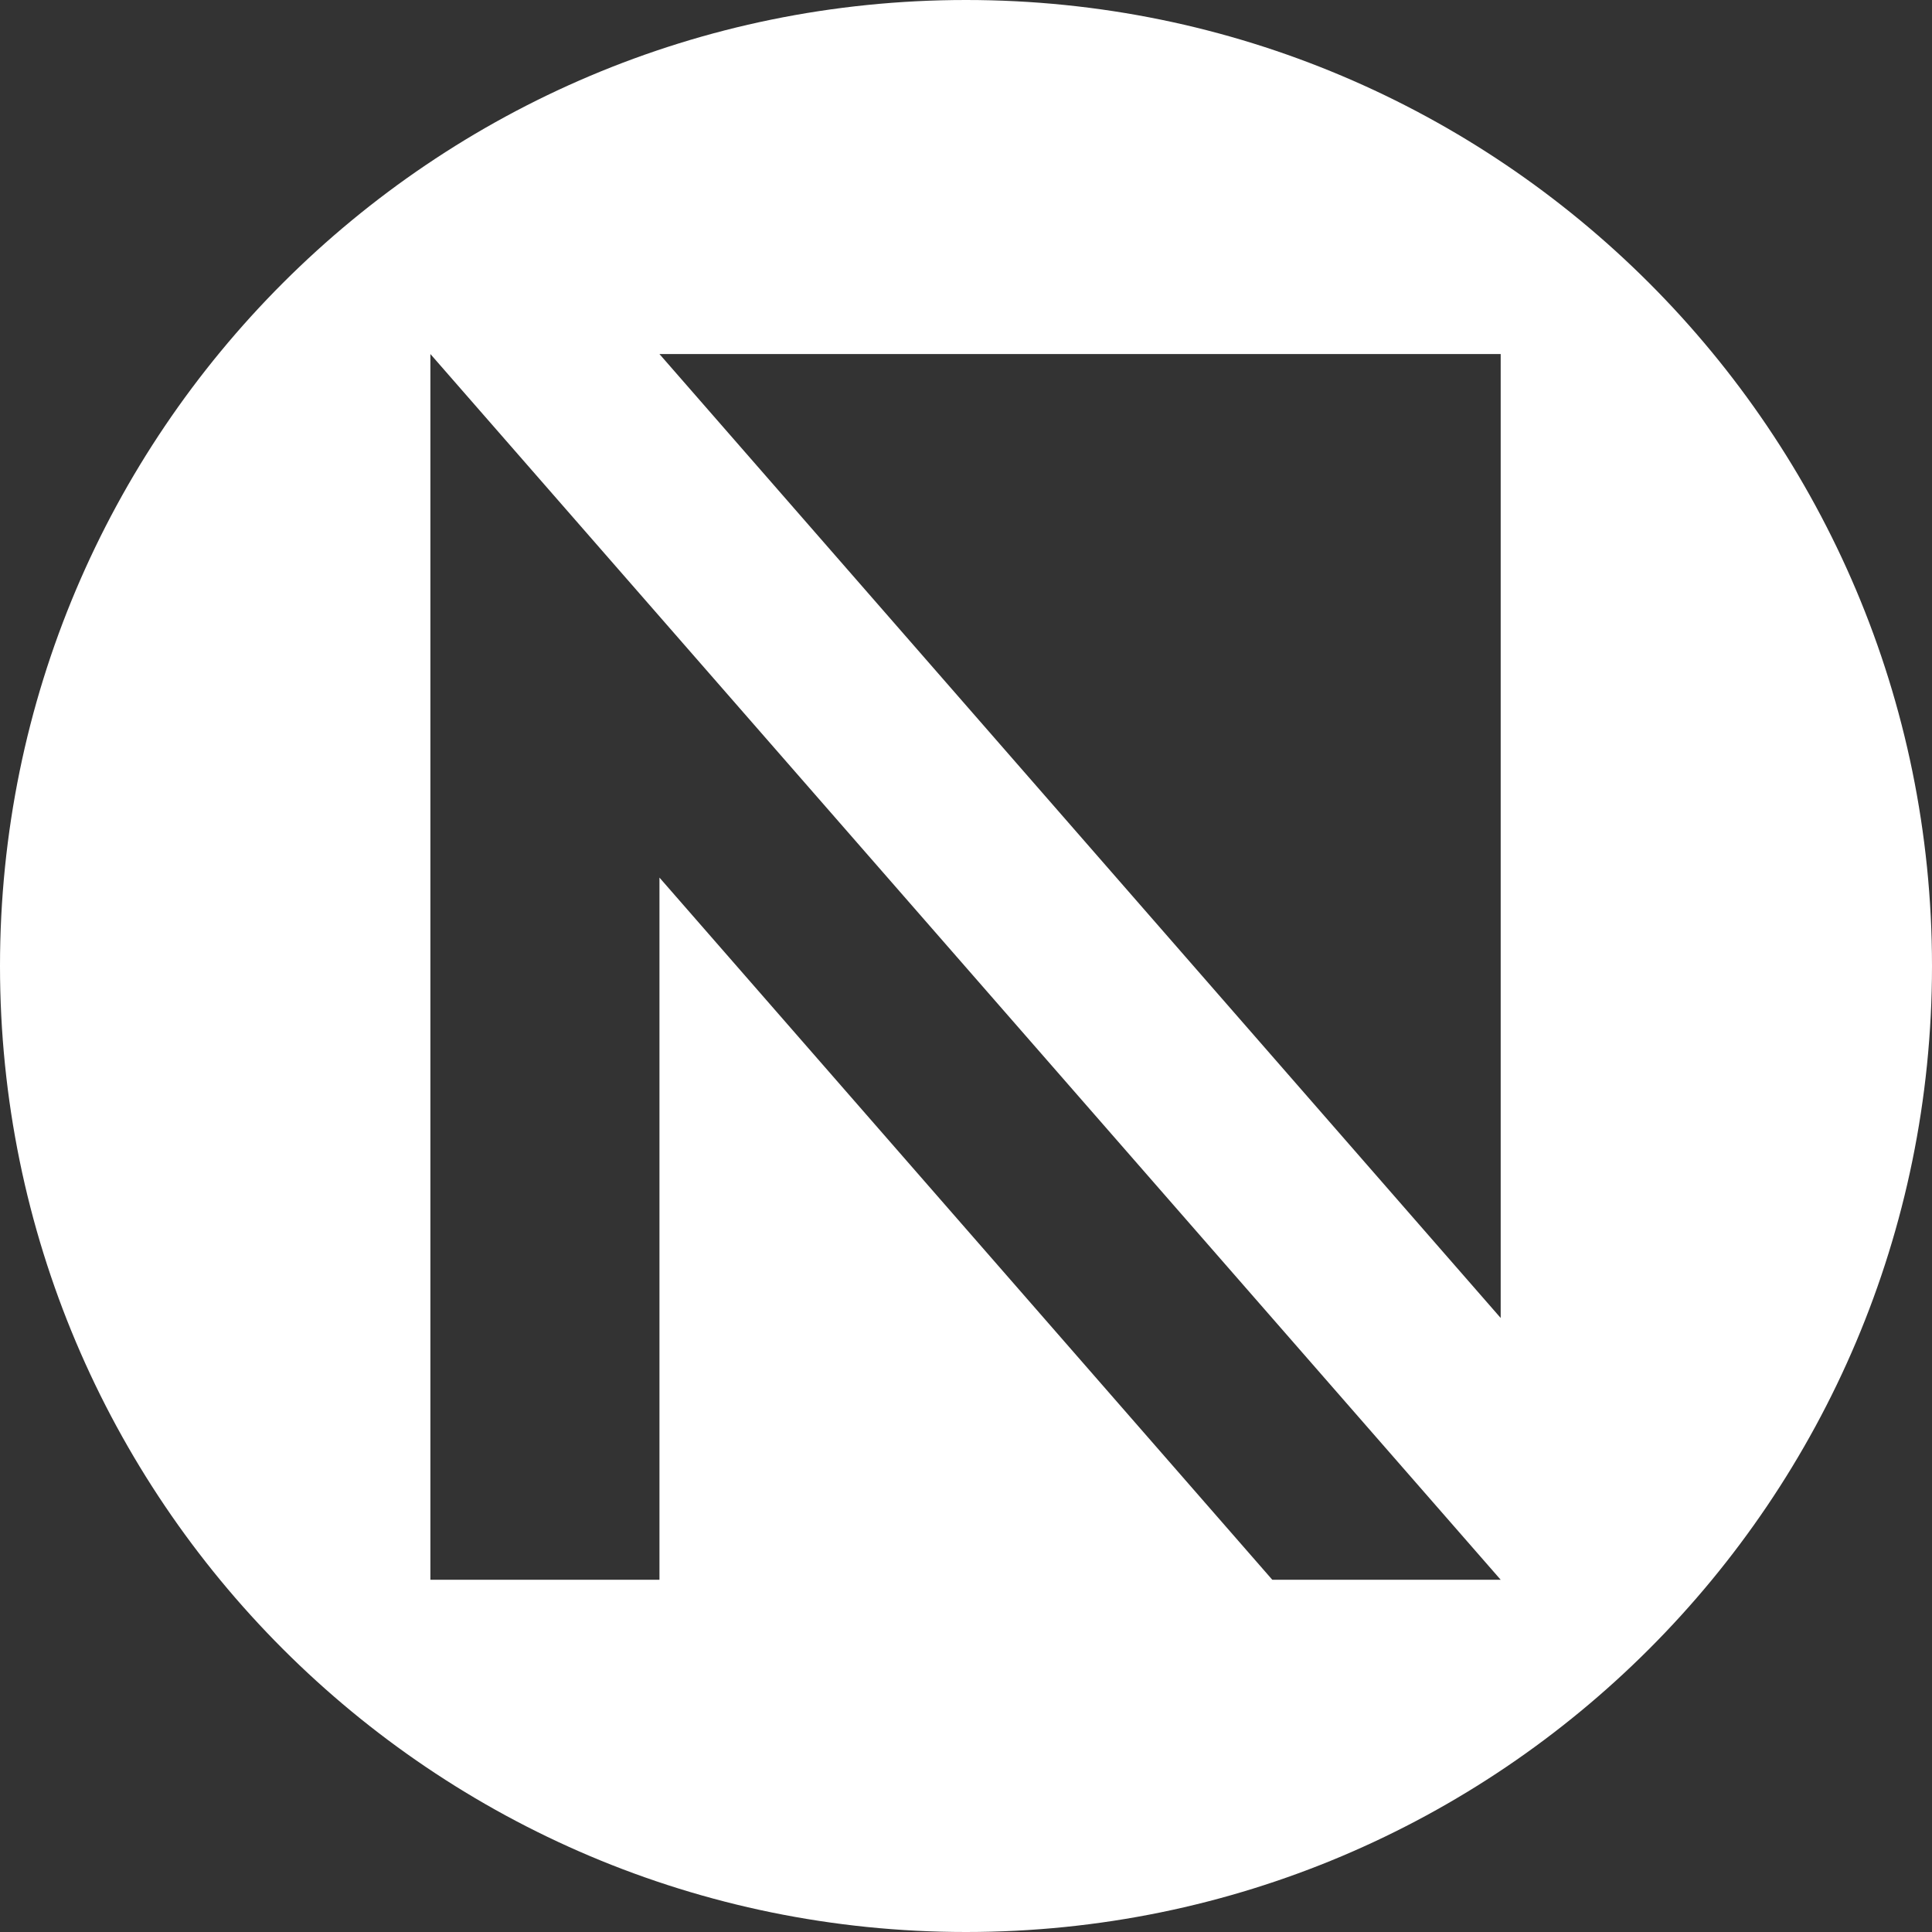
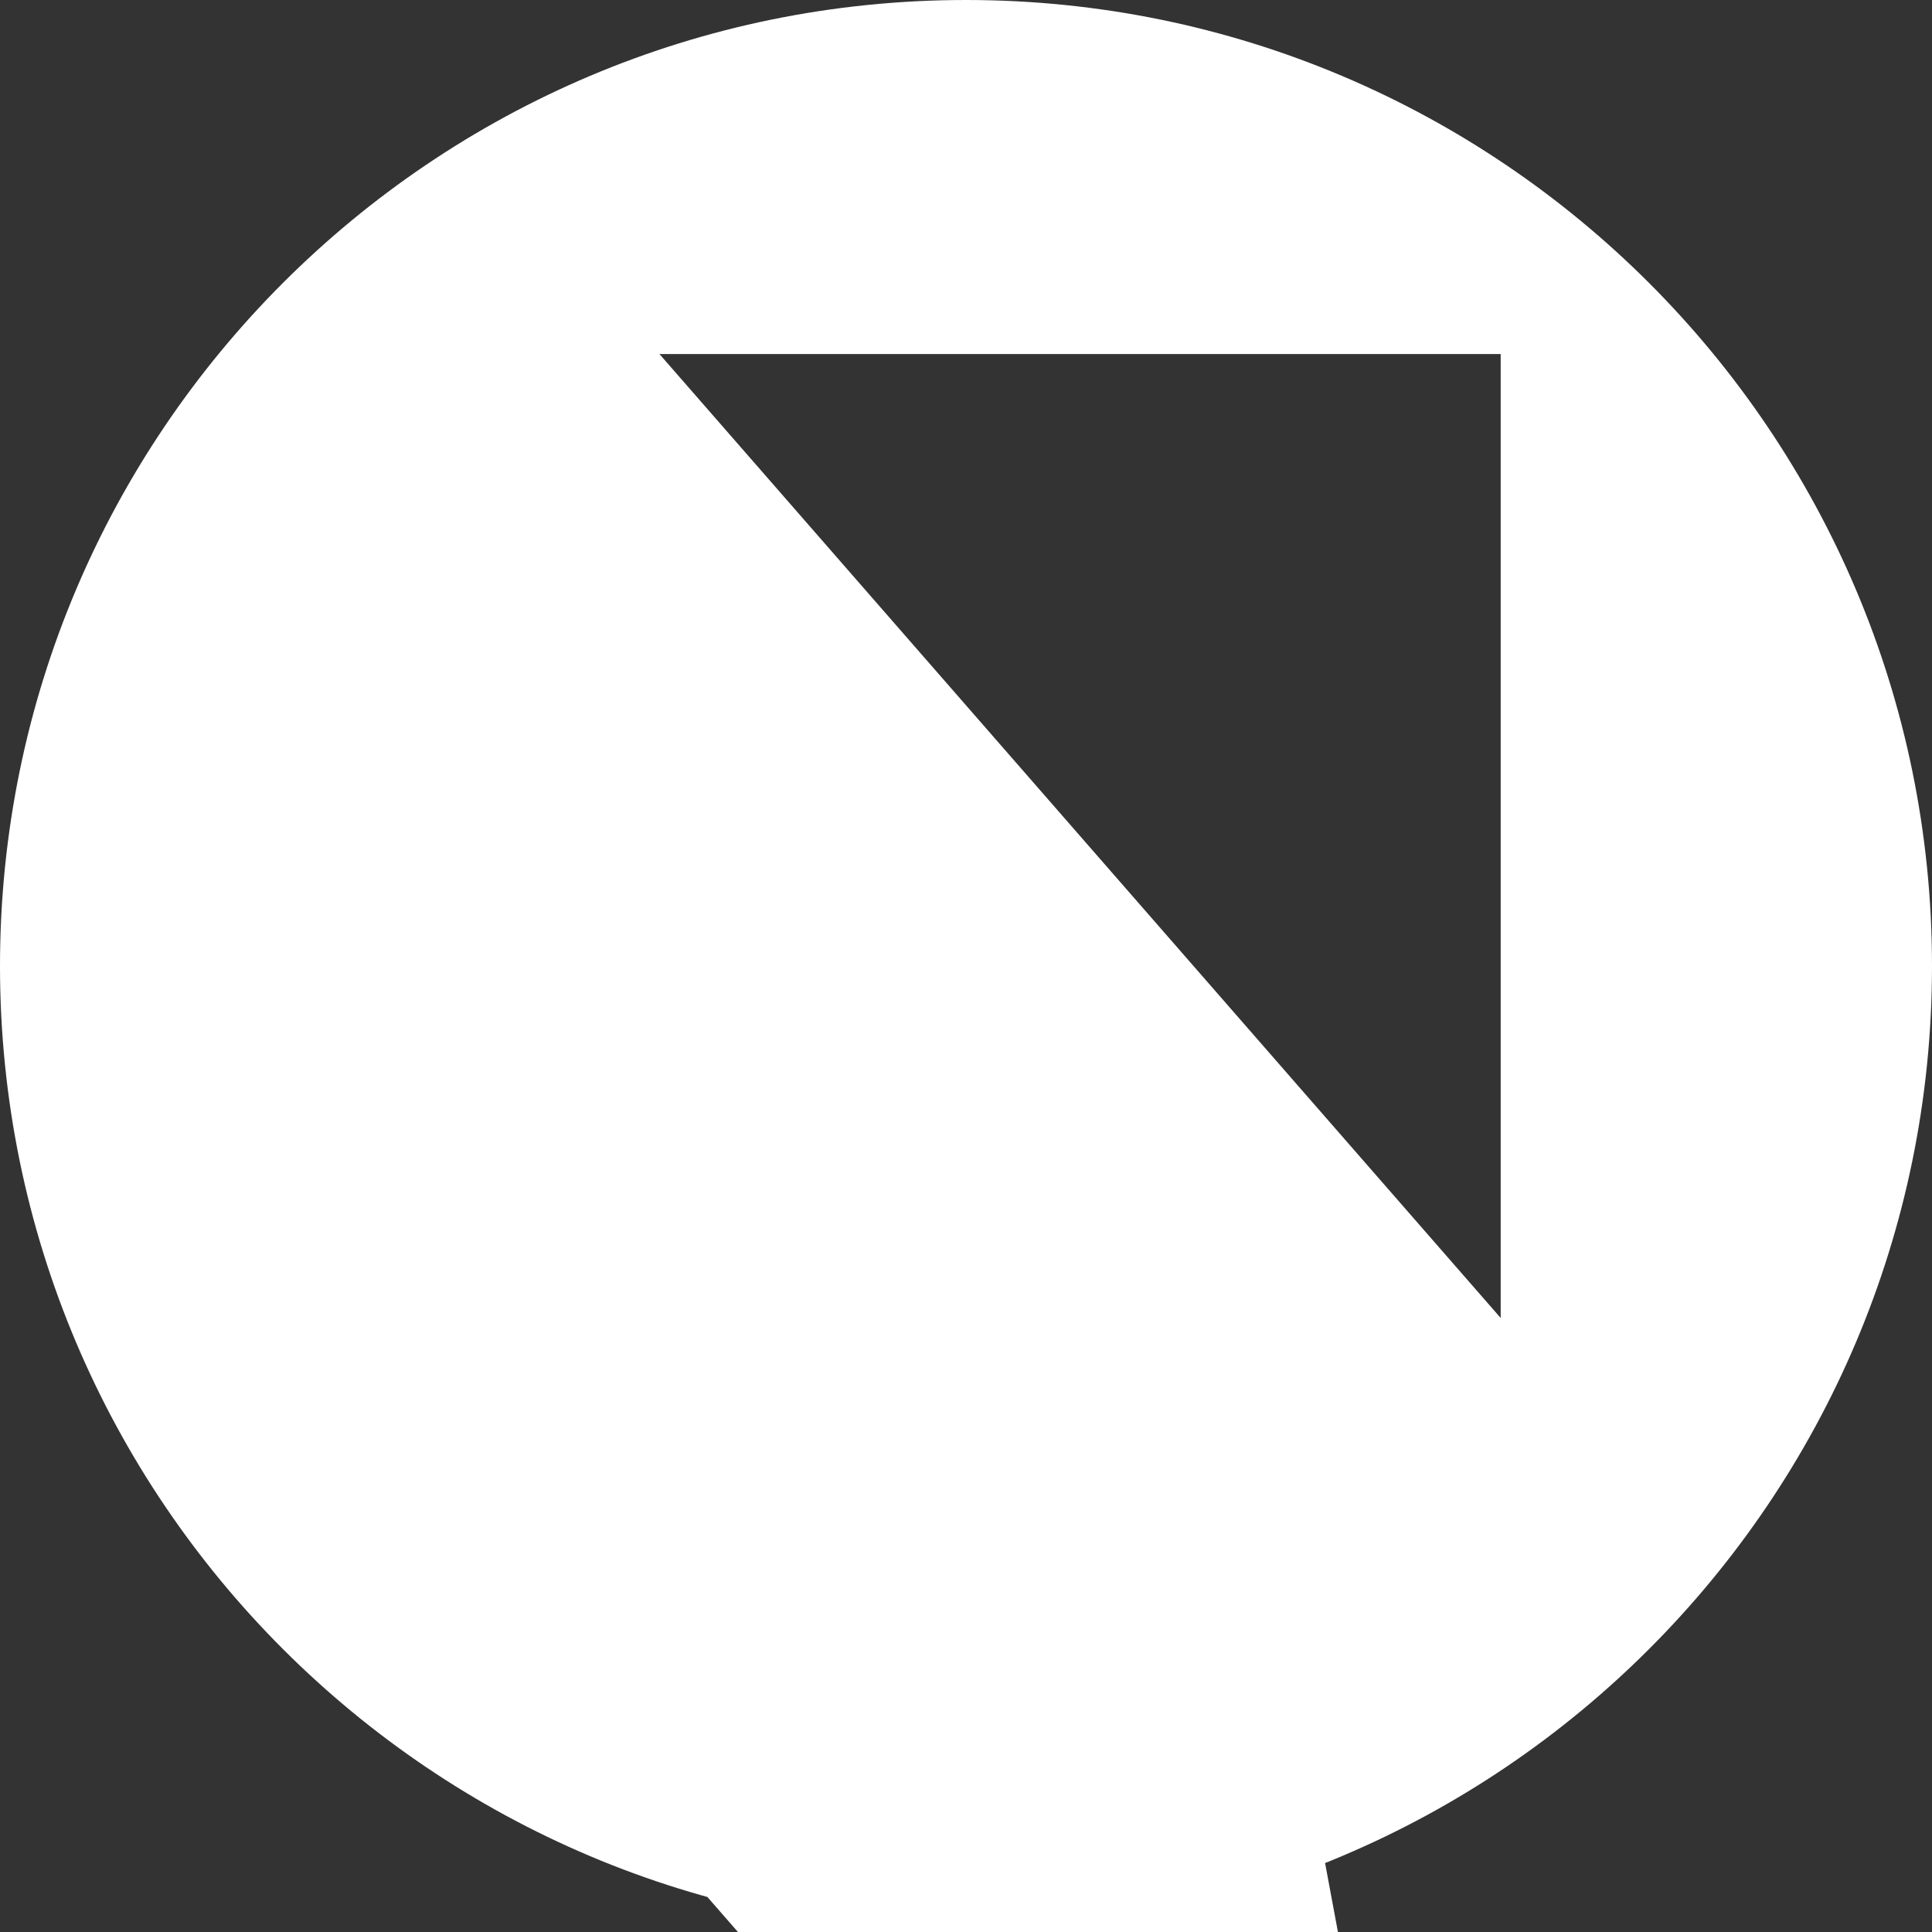
<svg xmlns="http://www.w3.org/2000/svg" id="Layer_1" data-name="Layer 1" viewBox="0 0 1417 1417">
  <rect x="0" y="0" width="1417" height="1417" fill="#333333" stroke="none" />
  <defs>
    <style>.cls-1{fill:#fff;}</style>
  </defs>
  <title>sitelogo</title>
-   <path class="cls-1" d="M709-.5C317.71-.5.5,316.71.5,708S317.71,1416.5,709,1416.5s708.5-317.21,708.5-708.5S1100.29-.5,709-.5ZM933.65,1158.16l-449.48-515v515h-168v-899l785,899Zm167.51-192-617-707h617Z" transform="translate(-0.5 0.5)" />
+   <path class="cls-1" d="M709-.5C317.71-.5.5,316.71.5,708S317.71,1416.5,709,1416.5s708.5-317.21,708.5-708.5S1100.29-.5,709-.5ZM933.65,1158.16l-449.48-515v515h-168l785,899Zm167.51-192-617-707h617Z" transform="translate(-0.5 0.5)" />
</svg>